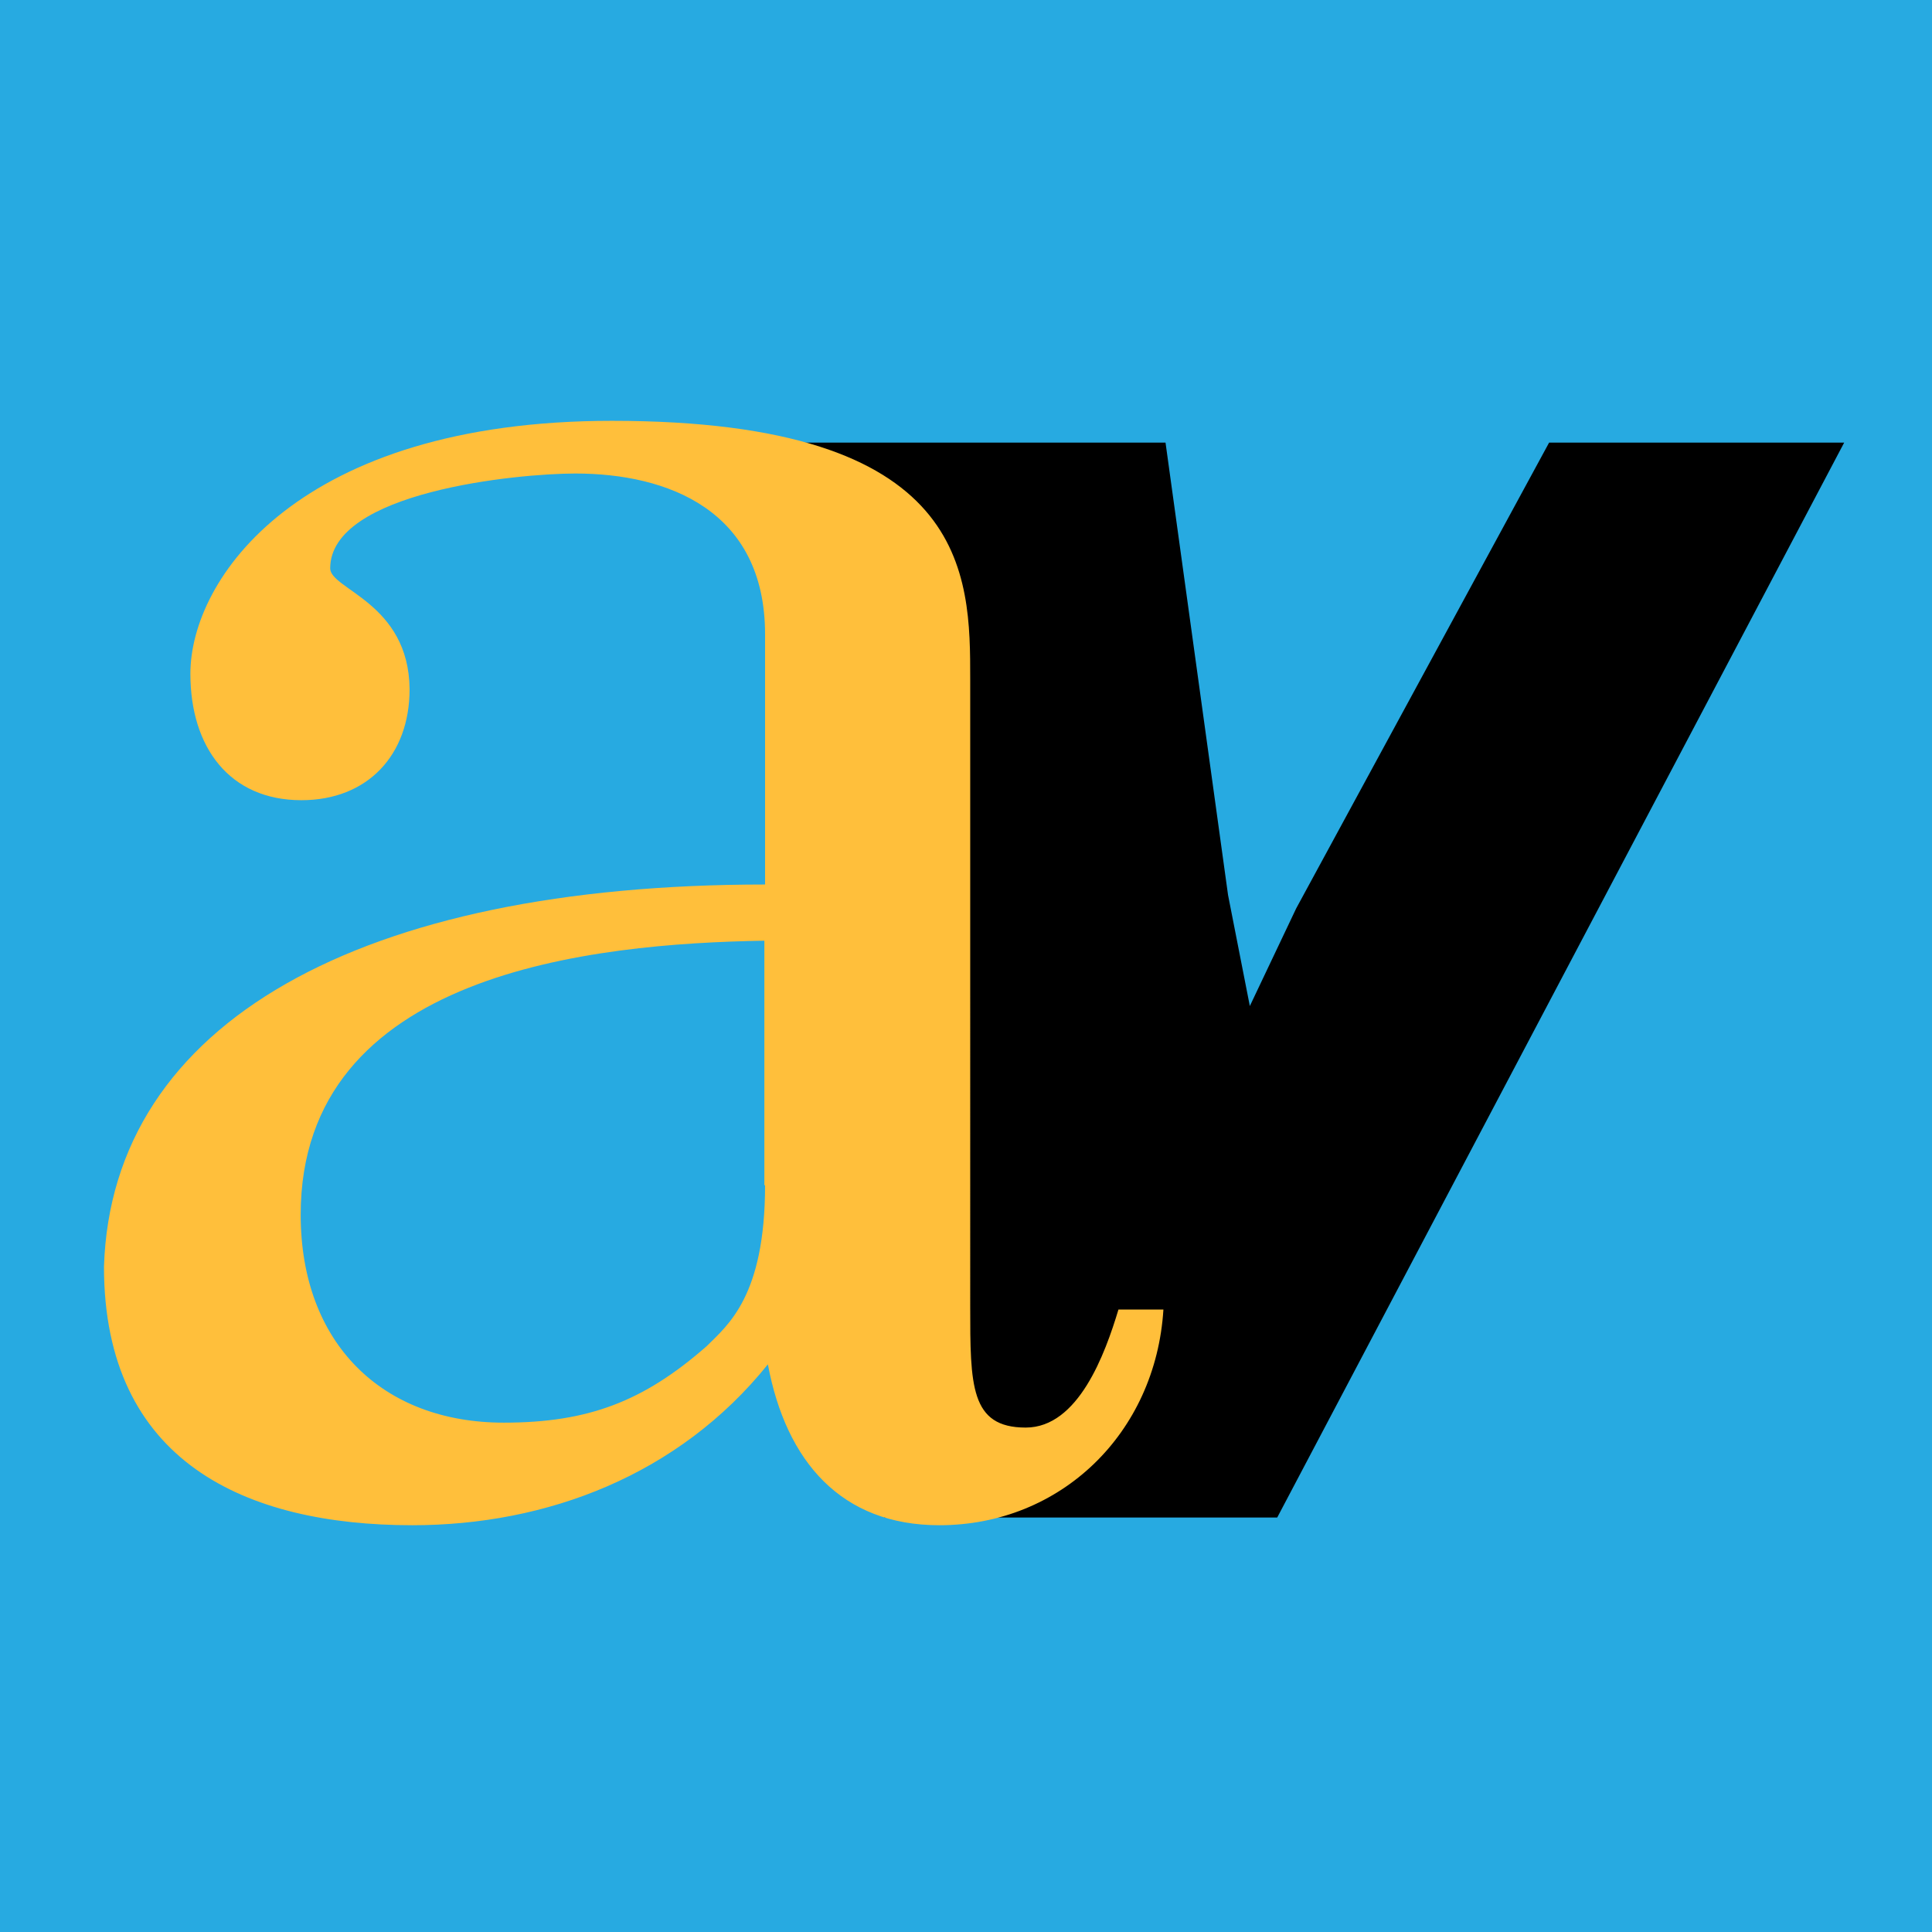
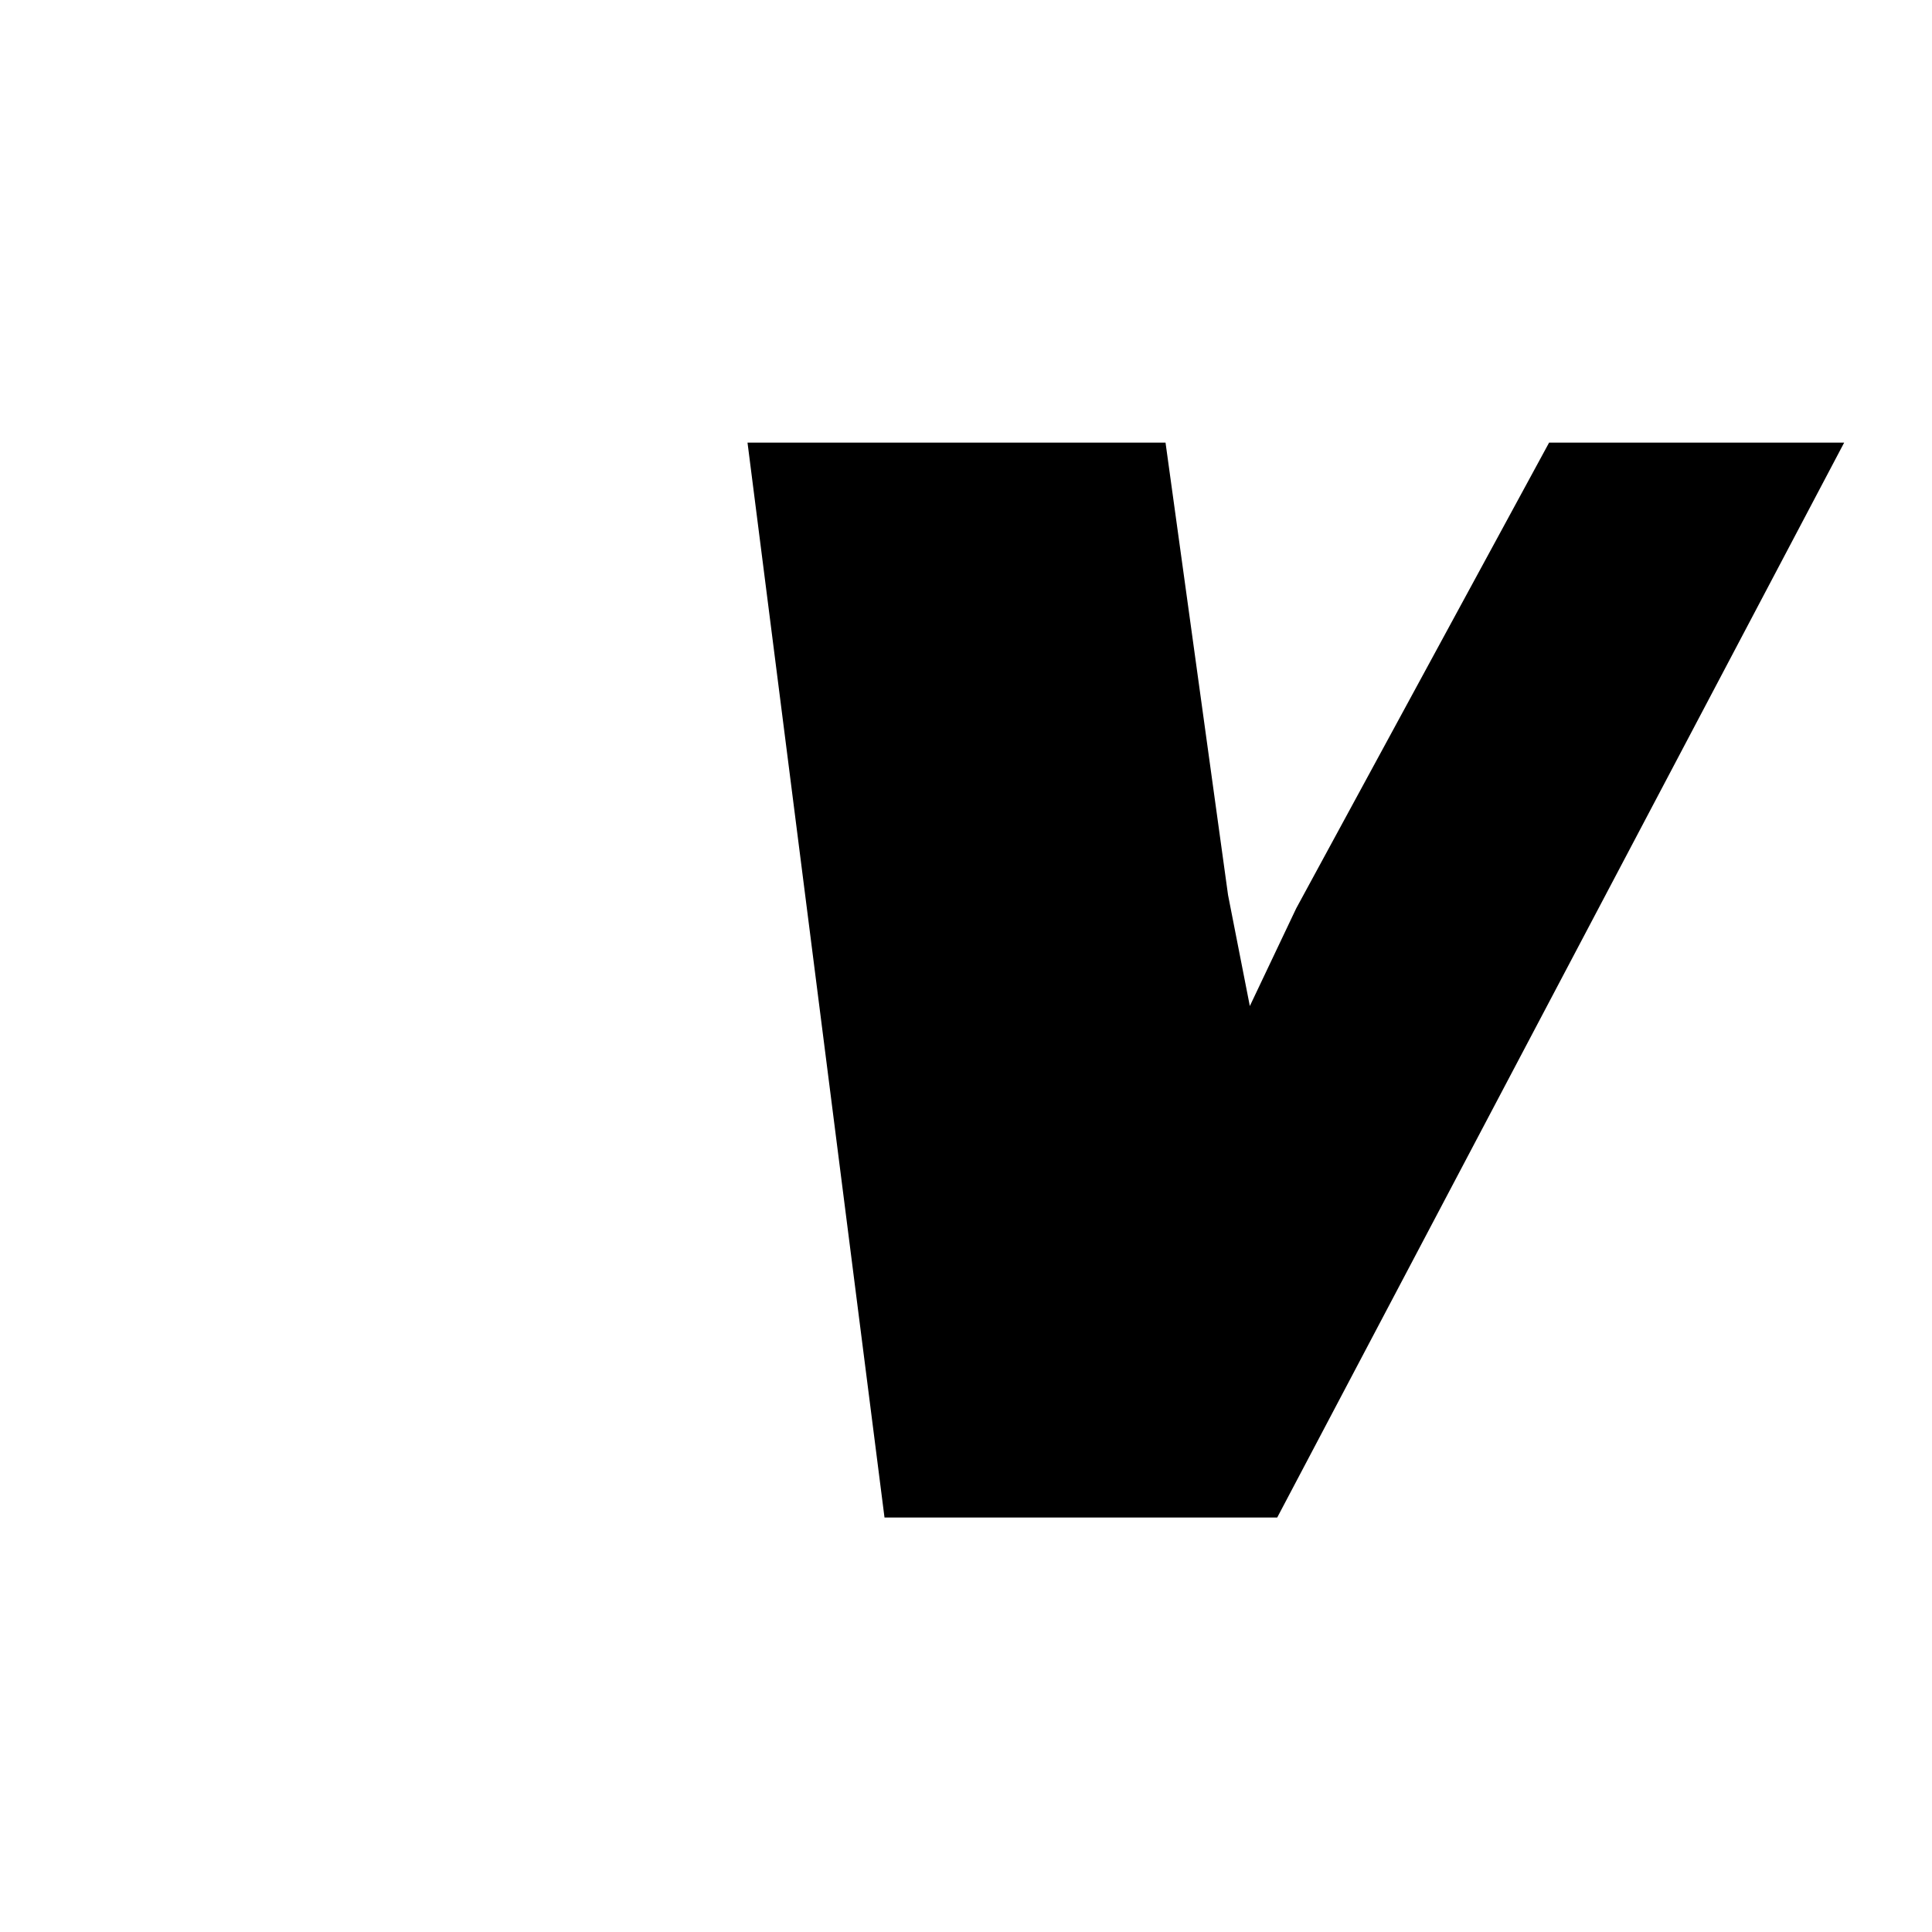
<svg xmlns="http://www.w3.org/2000/svg" version="1.1" id="Layer_1" x="0px" y="0px" viewBox="0 0 275 275" style="enable-background:new 0 0 275 275;" xml:space="preserve">
  <style type="text/css">
	.st0{fill:#27AAE1;}
	.st1{fill:#FFBF3B;}
</style>
-   <rect class="st0" width="275" height="275" />
  <g>
    <path d="M181.8,216h-55.9L106.4,63h59.5l8.9,64.4l3.1,15.8l6.6-13.9L220.5,63h42L181.8,216z" />
  </g>
  <g>
-     <path class="st1" d="M146,203.2c-7.9,0-7.9-6-7.9-17.3V96.7c0-15,0-36.8-51-36.8c-44.6,0-60,22.5-60,36c0,10.5,5.6,18,15.8,18   c9.4,0,15.4-6.4,15.4-15.8C58.2,85.8,47,83.9,47,80.9C47,70,73.6,67.4,81.9,67.4c13.1,0,27,5.2,27,22.9v35.6   c-57.4,0-93,19.5-94.1,54.4c0,27.8,20.2,36.8,43.9,36.8c19.1,0,37.9-7.1,50.6-22.9c2.6,13.9,10.5,22.9,24.4,22.9   c17.3,0,30.8-13.1,31.9-30.7h-6.4C157.3,192.7,153.5,203.2,146,203.2z M108.9,168.7c0,15.8-5.3,19.9-8.3,22.9   c-9,7.9-16.9,10.9-28.9,10.9c-17.3,0-28.9-11.3-28.9-29.6c0-34.5,41.6-38.6,66-39V168.7z" />
-   </g>
+     </g>
</svg>